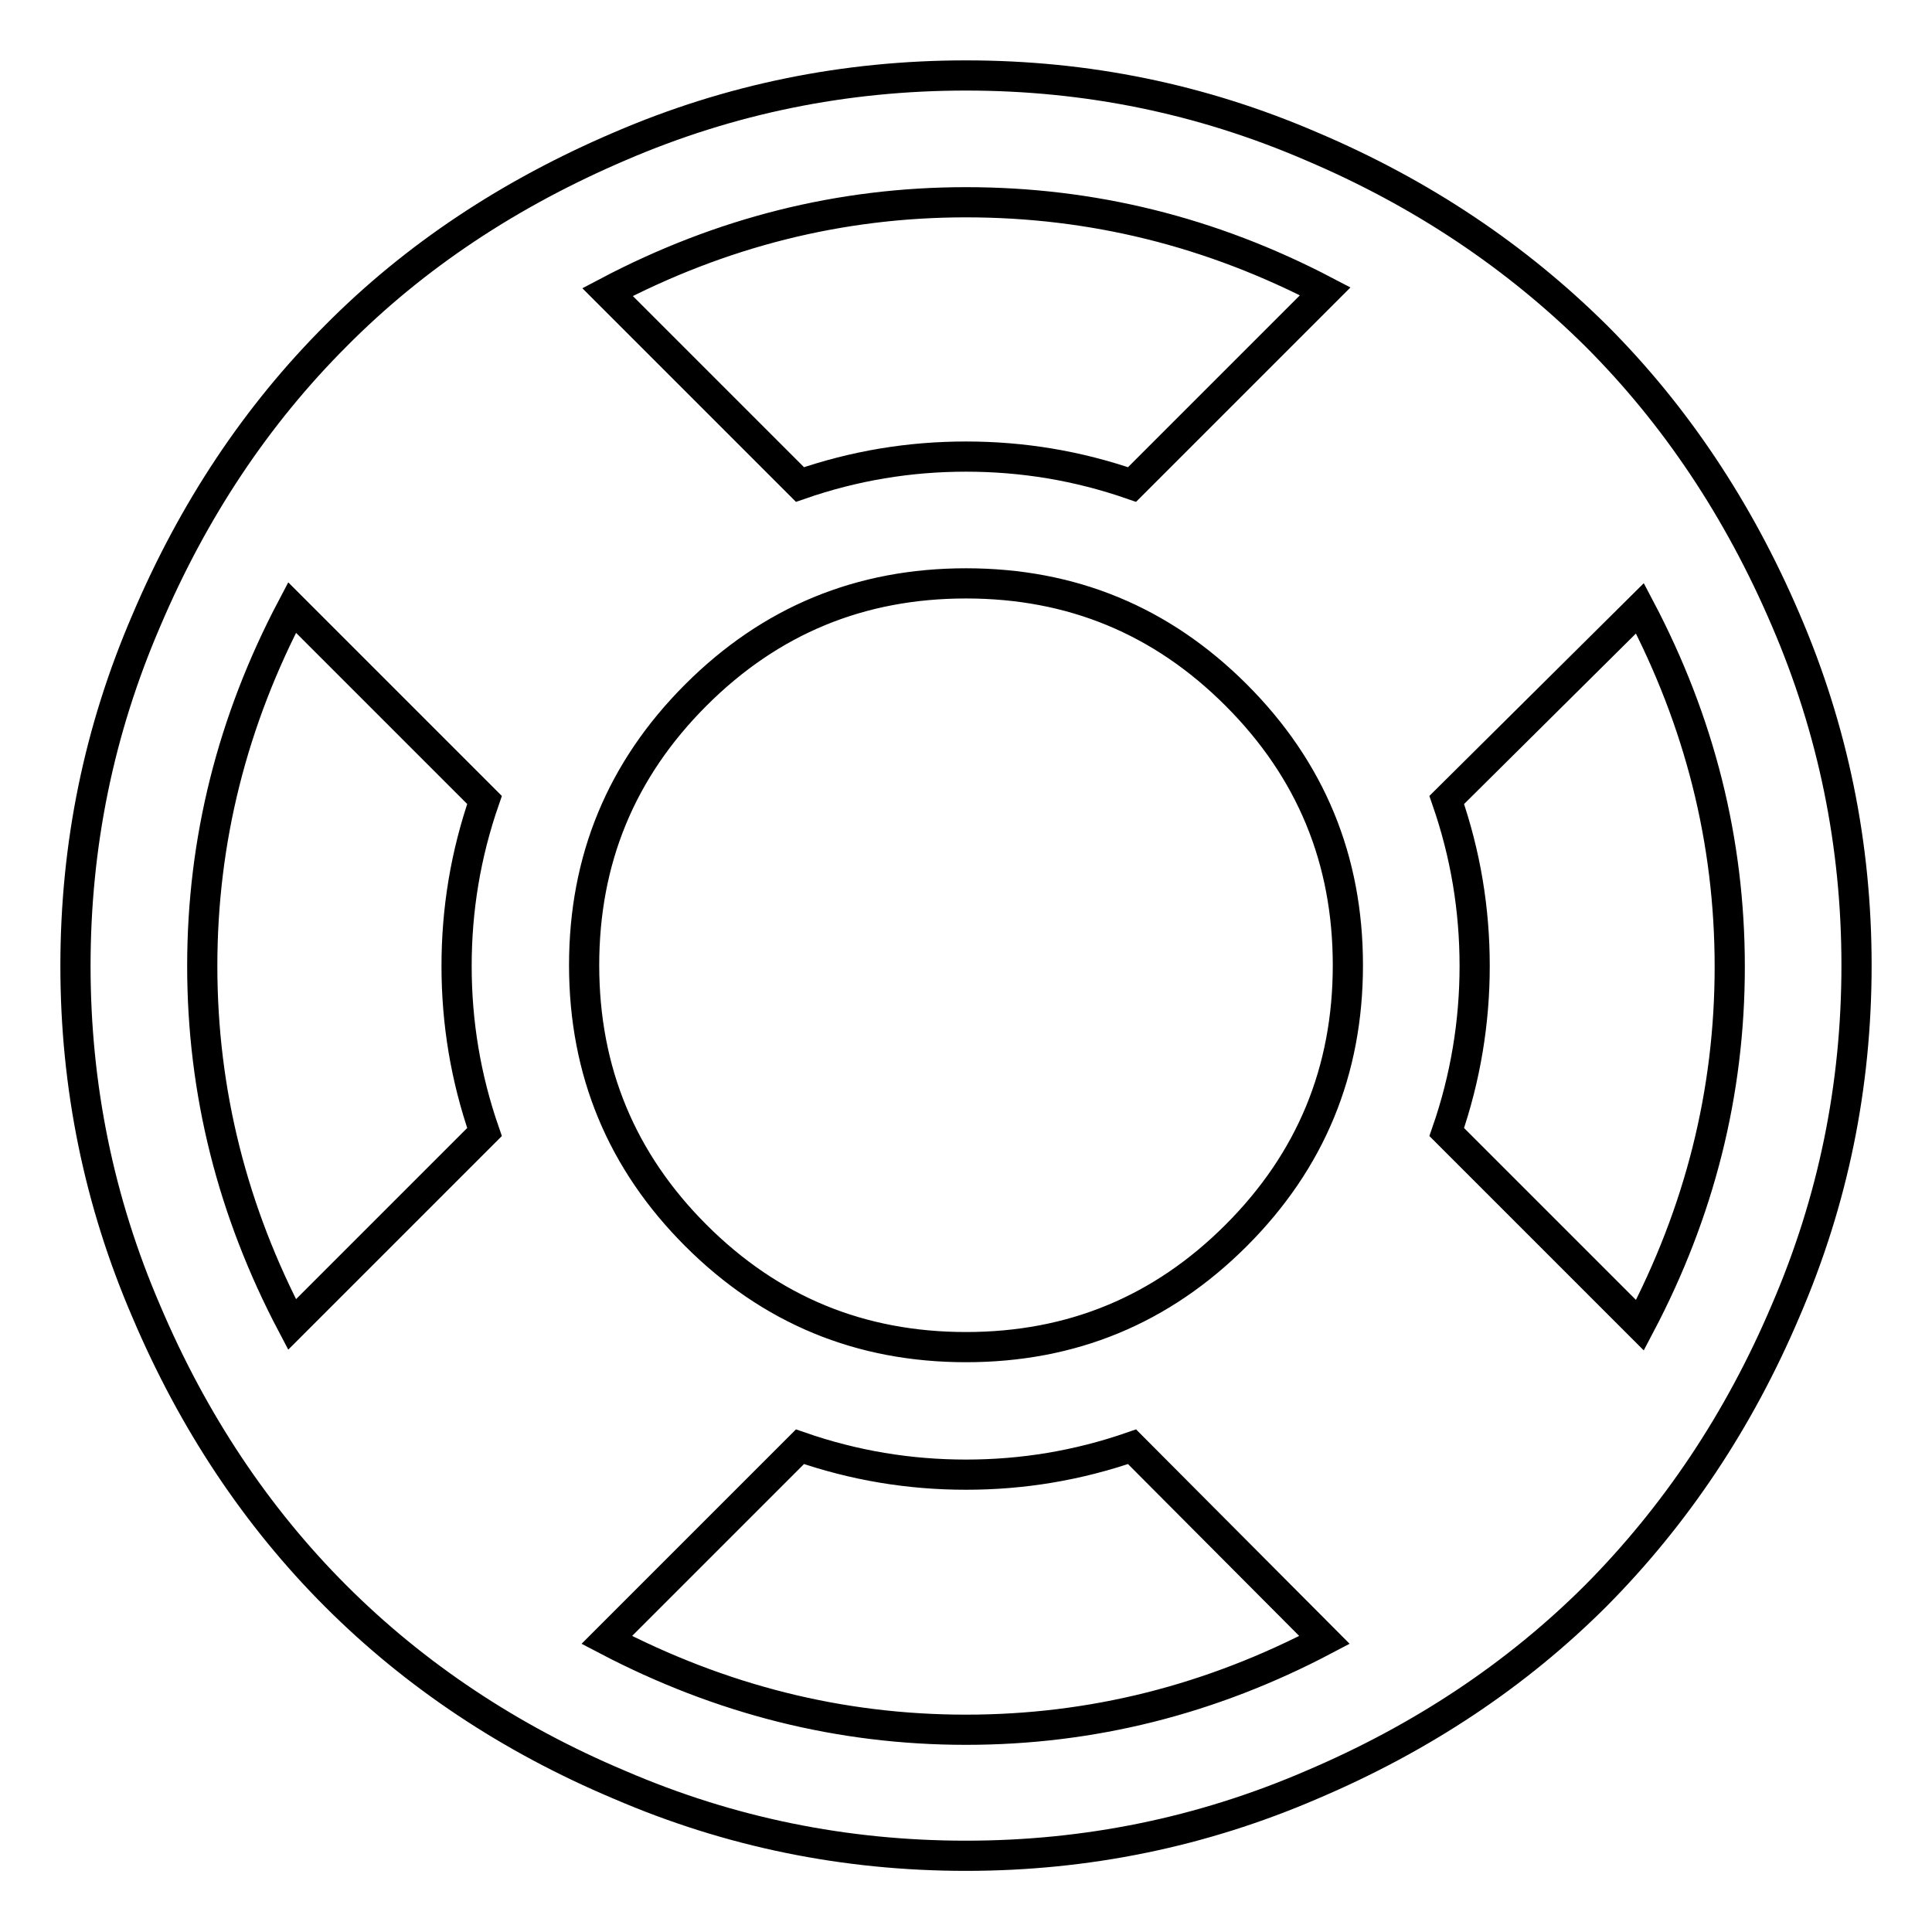
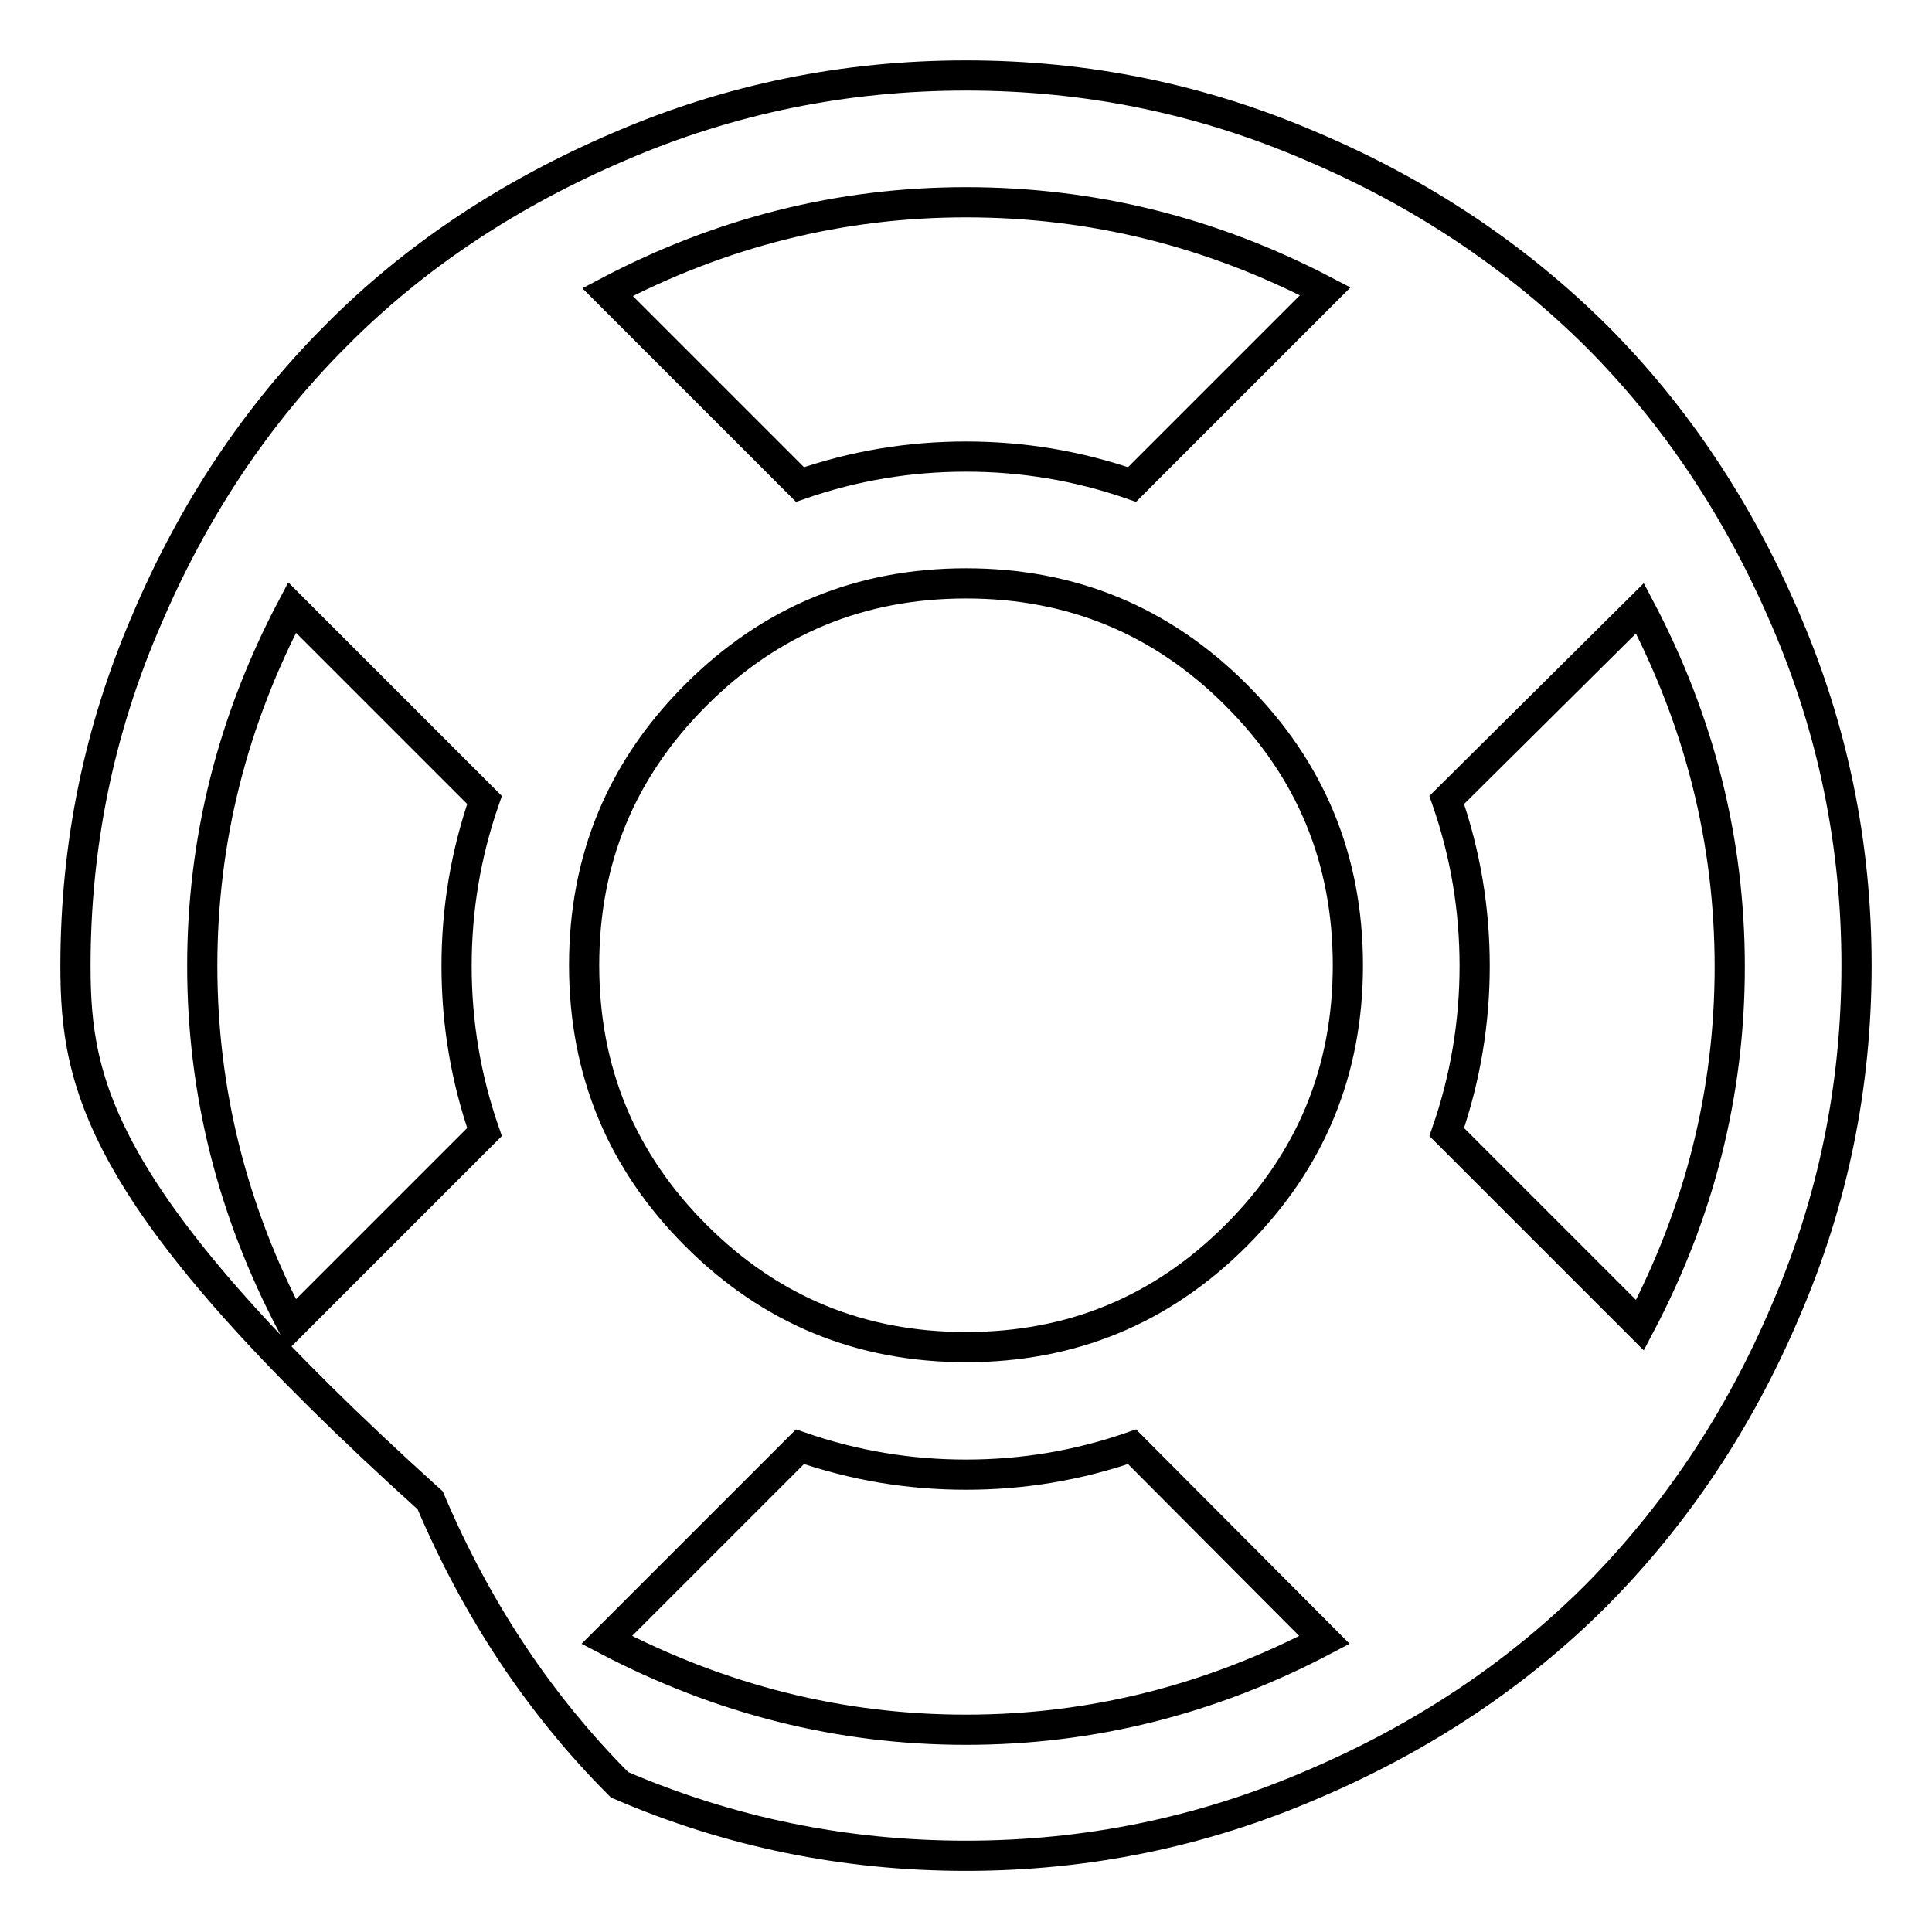
<svg xmlns="http://www.w3.org/2000/svg" version="1.1" x="0px" y="0px" viewBox="0 0 256 256" enable-background="new 0 0 256 256" xml:space="preserve">
  <g>
-     <path stroke-width="4" fill-opacity="0" stroke="#000000" d="M82.1,19.4C96.7,13.1,112,10,128,10c16,0,31.2,3.1,45.8,9.4c14.6,6.2,27.1,14.6,37.7,25.1 C222,55,230.4,67.6,236.6,82.1c6.3,14.6,9.4,29.9,9.4,45.8c0,16-3.1,31.2-9.4,45.8c-6.2,14.6-14.6,27.1-25.1,37.7 c-10.5,10.5-23.1,18.9-37.7,25.1c-14.6,6.3-29.9,9.4-45.8,9.4c-16,0-31.3-3.1-45.9-9.4C67.6,230.4,55,222,44.5,211.5 c-10.5-10.5-18.9-23.1-25.1-37.7C13.1,159.2,10,143.9,10,128c0-16,3.1-31.2,9.4-45.8C25.6,67.6,34,55,44.5,44.5 C55,33.9,67.6,25.6,82.1,19.4z M38.7,175.5L64.2,150c-2.5-7.2-3.7-14.5-3.7-22s1.2-14.8,3.7-22L38.7,80.5 c-7.9,15-11.9,30.8-11.9,47.5S30.8,160.5,38.7,175.5z M92.2,163.7c9.9,9.9,21.8,14.8,35.8,14.8c14,0,25.9-4.9,35.8-14.8 c9.9-9.9,14.8-21.8,14.8-35.8c0-14-4.9-25.9-14.8-35.8c-9.9-9.9-21.8-14.8-35.8-14.8c-14,0-25.9,4.9-35.8,14.8 c-9.9,9.9-14.8,21.8-14.8,35.8C77.4,142,82.4,153.9,92.2,163.7z M128,26.8c-16.7,0-32.5,4-47.5,11.9L106,64.2 c7.2-2.5,14.5-3.7,22-3.7s14.8,1.2,22,3.7l25.6-25.6C160.5,30.7,144.7,26.8,128,26.8z M128,229.2c16.7,0,32.5-4,47.5-11.9 L150,191.7c-7.2,2.5-14.5,3.7-22,3.7s-14.8-1.2-22-3.7l-25.6,25.6C95.5,225.2,111.3,229.2,128,229.2z M191.7,150l25.6,25.6 c7.9-15,11.9-30.8,11.9-47.5s-4-32.5-11.9-47.5L191.7,106c2.5,7.2,3.7,14.5,3.7,22C195.4,135.4,194.2,142.8,191.7,150z" />
+     <path stroke-width="4" fill-opacity="0" stroke="#000000" d="M82.1,19.4C96.7,13.1,112,10,128,10c16,0,31.2,3.1,45.8,9.4c14.6,6.2,27.1,14.6,37.7,25.1 C222,55,230.4,67.6,236.6,82.1c6.3,14.6,9.4,29.9,9.4,45.8c0,16-3.1,31.2-9.4,45.8c-6.2,14.6-14.6,27.1-25.1,37.7 c-10.5,10.5-23.1,18.9-37.7,25.1c-14.6,6.3-29.9,9.4-45.8,9.4c-16,0-31.3-3.1-45.9-9.4c-10.5-10.5-18.9-23.1-25.1-37.7C13.1,159.2,10,143.9,10,128c0-16,3.1-31.2,9.4-45.8C25.6,67.6,34,55,44.5,44.5 C55,33.9,67.6,25.6,82.1,19.4z M38.7,175.5L64.2,150c-2.5-7.2-3.7-14.5-3.7-22s1.2-14.8,3.7-22L38.7,80.5 c-7.9,15-11.9,30.8-11.9,47.5S30.8,160.5,38.7,175.5z M92.2,163.7c9.9,9.9,21.8,14.8,35.8,14.8c14,0,25.9-4.9,35.8-14.8 c9.9-9.9,14.8-21.8,14.8-35.8c0-14-4.9-25.9-14.8-35.8c-9.9-9.9-21.8-14.8-35.8-14.8c-14,0-25.9,4.9-35.8,14.8 c-9.9,9.9-14.8,21.8-14.8,35.8C77.4,142,82.4,153.9,92.2,163.7z M128,26.8c-16.7,0-32.5,4-47.5,11.9L106,64.2 c7.2-2.5,14.5-3.7,22-3.7s14.8,1.2,22,3.7l25.6-25.6C160.5,30.7,144.7,26.8,128,26.8z M128,229.2c16.7,0,32.5-4,47.5-11.9 L150,191.7c-7.2,2.5-14.5,3.7-22,3.7s-14.8-1.2-22-3.7l-25.6,25.6C95.5,225.2,111.3,229.2,128,229.2z M191.7,150l25.6,25.6 c7.9-15,11.9-30.8,11.9-47.5s-4-32.5-11.9-47.5L191.7,106c2.5,7.2,3.7,14.5,3.7,22C195.4,135.4,194.2,142.8,191.7,150z" />
  </g>
</svg>